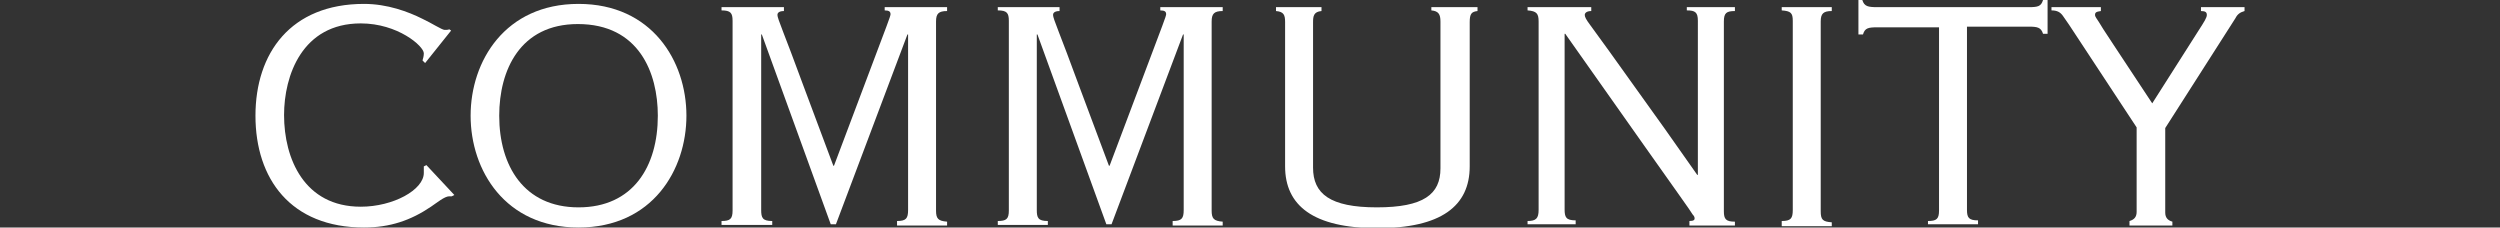
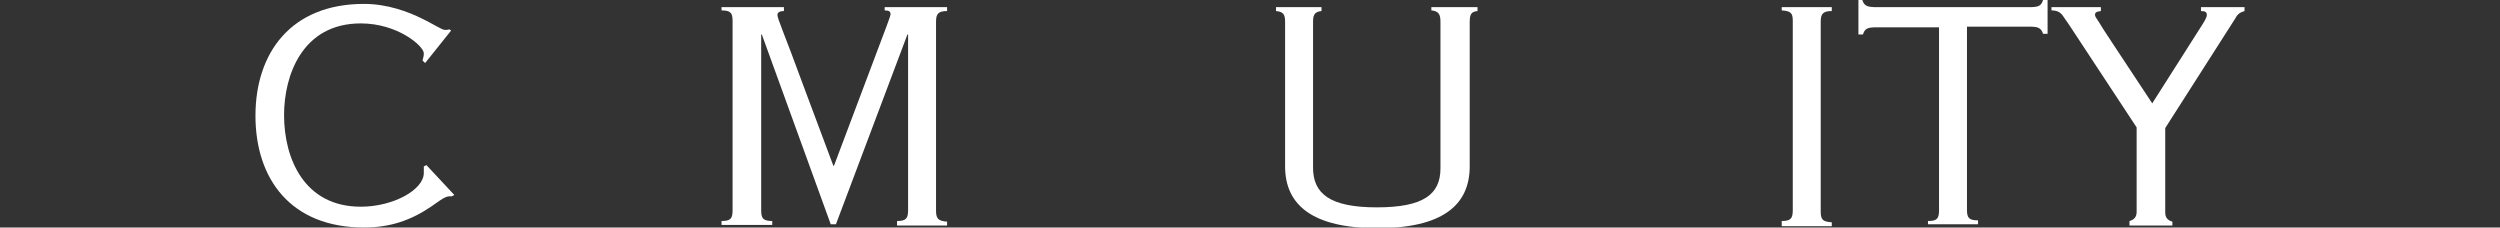
<svg xmlns="http://www.w3.org/2000/svg" version="1.1" id="Layer_1" x="0px" y="0px" viewBox="0 0 384.6 35" style="enable-background:new 0 0 384.6 35;" xml:space="preserve">
  <rect x="0" y="0" width="384.6" height="35" fill="#333333" stroke="none" />
  <style type="text/css">
	.st0{fill:#FFFFFF;}
</style>
  <g>
    <path class="st0" d="M65,2.9c1.3,0.6,3,1.7,3.4,1.7c0.3,0,0.6,0,0.7-0.1l0.3,0.2l-4,5L65,9.3c0.1-0.3,0.2-0.7,0.2-1.1   c0-1.1-4-4.6-9.7-4.6c-9,0-11.8,8-11.8,14.1c0,6.7,3.1,14.1,11.8,14.1c5,0,9.7-2.6,9.7-5.2v-1l0.4-0.2l4.3,4.6l-0.4,0.2   c0,0-0.1,0-0.4,0c-0.7,0-1.9,1-2.8,1.6C63.2,33.9,60,35,56,35c-11.3,0-16.7-7.5-16.7-17.2c0-9.6,5.4-17.2,16.7-17.2   C59.6,0.6,62.8,1.8,65,2.9z" />
-     <path class="st0" d="M105.6,17.8c0,8.3-5.2,17.2-16.6,17.2c-11.3,0-16.6-8.8-16.6-17.2S77.7,0.6,89,0.6S105.6,9.4,105.6,17.8z    M89,31.9c8.4,0,12.2-6.3,12.2-14.1c0-6.6-2.9-14.1-12.3-14.1c-8.9,0-12.1,7.1-12.1,14.1C76.8,25.5,80.6,31.9,89,31.9z" />
    <path class="st0" d="M120.6,1.1v0.6c-0.9,0-1,0.4-1,0.6c0,0.6,1,2.7,4,10.9l4.6,12.3h0.1L136.4,4c0.5-1.3,0.6-1.7,0.6-1.8   c0-0.4-0.2-0.6-0.9-0.6V1.1h9.6v0.6c-1.3,0-1.7,0.4-1.7,1.6v29.1c0,1.2,0.3,1.6,1.7,1.7v0.6H138V34c1.4,0,1.7-0.4,1.7-1.7v-27h-0.1   l-11,29.2h-0.8L117.2,5.3h-0.1v27c0,1.2,0.2,1.7,1.7,1.7v0.6H111V34c1.3,0,1.7-0.3,1.7-1.6V3.2c0-1.2-0.3-1.6-1.7-1.6V1.1H120.6z" />
-     <path class="st0" d="M163,1.1v0.6c-0.9,0-1,0.4-1,0.6c0,0.6,1,2.7,4,10.9l4.6,12.3h0.1L178.8,4c0.5-1.3,0.6-1.7,0.6-1.8   c0-0.4-0.2-0.6-0.9-0.6V1.1h9.6v0.6c-1.3,0-1.7,0.4-1.7,1.6v29.1c0,1.2,0.3,1.6,1.7,1.7v0.6h-7.7V34c1.4,0,1.7-0.4,1.7-1.7v-27H182   l-11,29.2h-0.8L159.6,5.3h-0.1v27c0,1.2,0.2,1.7,1.7,1.7v0.6h-7.7V34c1.3,0,1.7-0.3,1.7-1.6V3.2c0-1.2-0.3-1.6-1.7-1.6V1.1H163z" />
    <path class="st0" d="M203.3,1.1v0.6c-1.2,0.1-1.3,0.8-1.3,1.7v22.4c0,4,2.6,6.1,9.8,6.1s9.8-2,9.8-6V3.3c0-1.1-0.3-1.6-1.4-1.7V1.1   h7.1v0.6c-0.9,0.1-1.2,0.4-1.2,1.7v22.2c0,6.1-4.4,9.5-14.2,9.5c-9.9,0-14.2-3.5-14.2-9.5V3.4c0-1.1-0.2-1.6-1.4-1.7V1.1H203.3z" />
-     <path class="st0" d="M244.8,1.1v0.6c-0.7,0-1,0.3-1,0.6s0.2,0.7,0.8,1.5c1.9,2.6,4,5.5,6.2,8.6l5.3,7.4l5,7.1h0.1V3.2   c0-1.3-0.4-1.6-1.7-1.6V1.1h7.4v0.6c-1.3,0-1.7,0.3-1.7,1.6v29.2c0,1.2,0.3,1.6,1.7,1.6v0.6h-7V34c0.7,0,0.8-0.2,0.8-0.4   s-0.1-0.4-0.3-0.6c-0.2-0.4-2.8-4-7.6-10.8l-12-17h-0.1v27c0,1.2,0.2,1.7,1.7,1.7v0.6H235V34c1.3,0,1.7-0.4,1.7-1.7v-29   c0-1.2-0.3-1.6-1.7-1.7V1.1H244.8z" />
    <path class="st0" d="M281.8,1.1v0.6c-1.3,0-1.7,0.4-1.7,1.6v29.2c0,1.3,0.3,1.6,1.7,1.7v0.6h-7.7V34c1.4,0,1.7-0.4,1.7-1.7V3.2   c0-1.2-0.3-1.5-1.7-1.6V1.1H281.8z" />
    <path class="st0" d="M285.8,0h0.7c0.3,1,0.9,1.1,2.3,1.1h23.3c1.4,0,1.9-0.1,2.2-1.1h0.7v5.2h-0.7c-0.3-1-0.9-1.1-2.2-1.1h-9.5   v28.2c0,1.2,0.3,1.6,1.7,1.6v0.6h-7.7V34c1.3,0,1.7-0.3,1.7-1.6V4.2h-9.4c-1.5,0-2,0.1-2.3,1.1h-0.7V0H285.8z" />
    <path class="st0" d="M323.2,1.1v0.6c-0.7,0.1-0.9,0.2-0.9,0.6c0,0.3,0.3,0.6,0.6,1.1c0.3,0.6,3,4.6,8.2,12.5l7-11   c1.1-1.7,1.4-2.2,1.4-2.6s-0.2-0.6-0.9-0.6V1.1h6.7v0.6c-0.7,0.2-1.1,0.5-1.4,1.1l-10.8,16.9v13c0,0.8,0.4,1.2,1.1,1.4v0.6h-6.6V34   c0.7-0.2,1.1-0.6,1.1-1.4v-13L318.3,3.8c-0.2-0.3-0.5-0.7-0.9-1.3s-0.9-0.9-1.8-0.9V1.1H323.2z" />
  </g>
</svg>